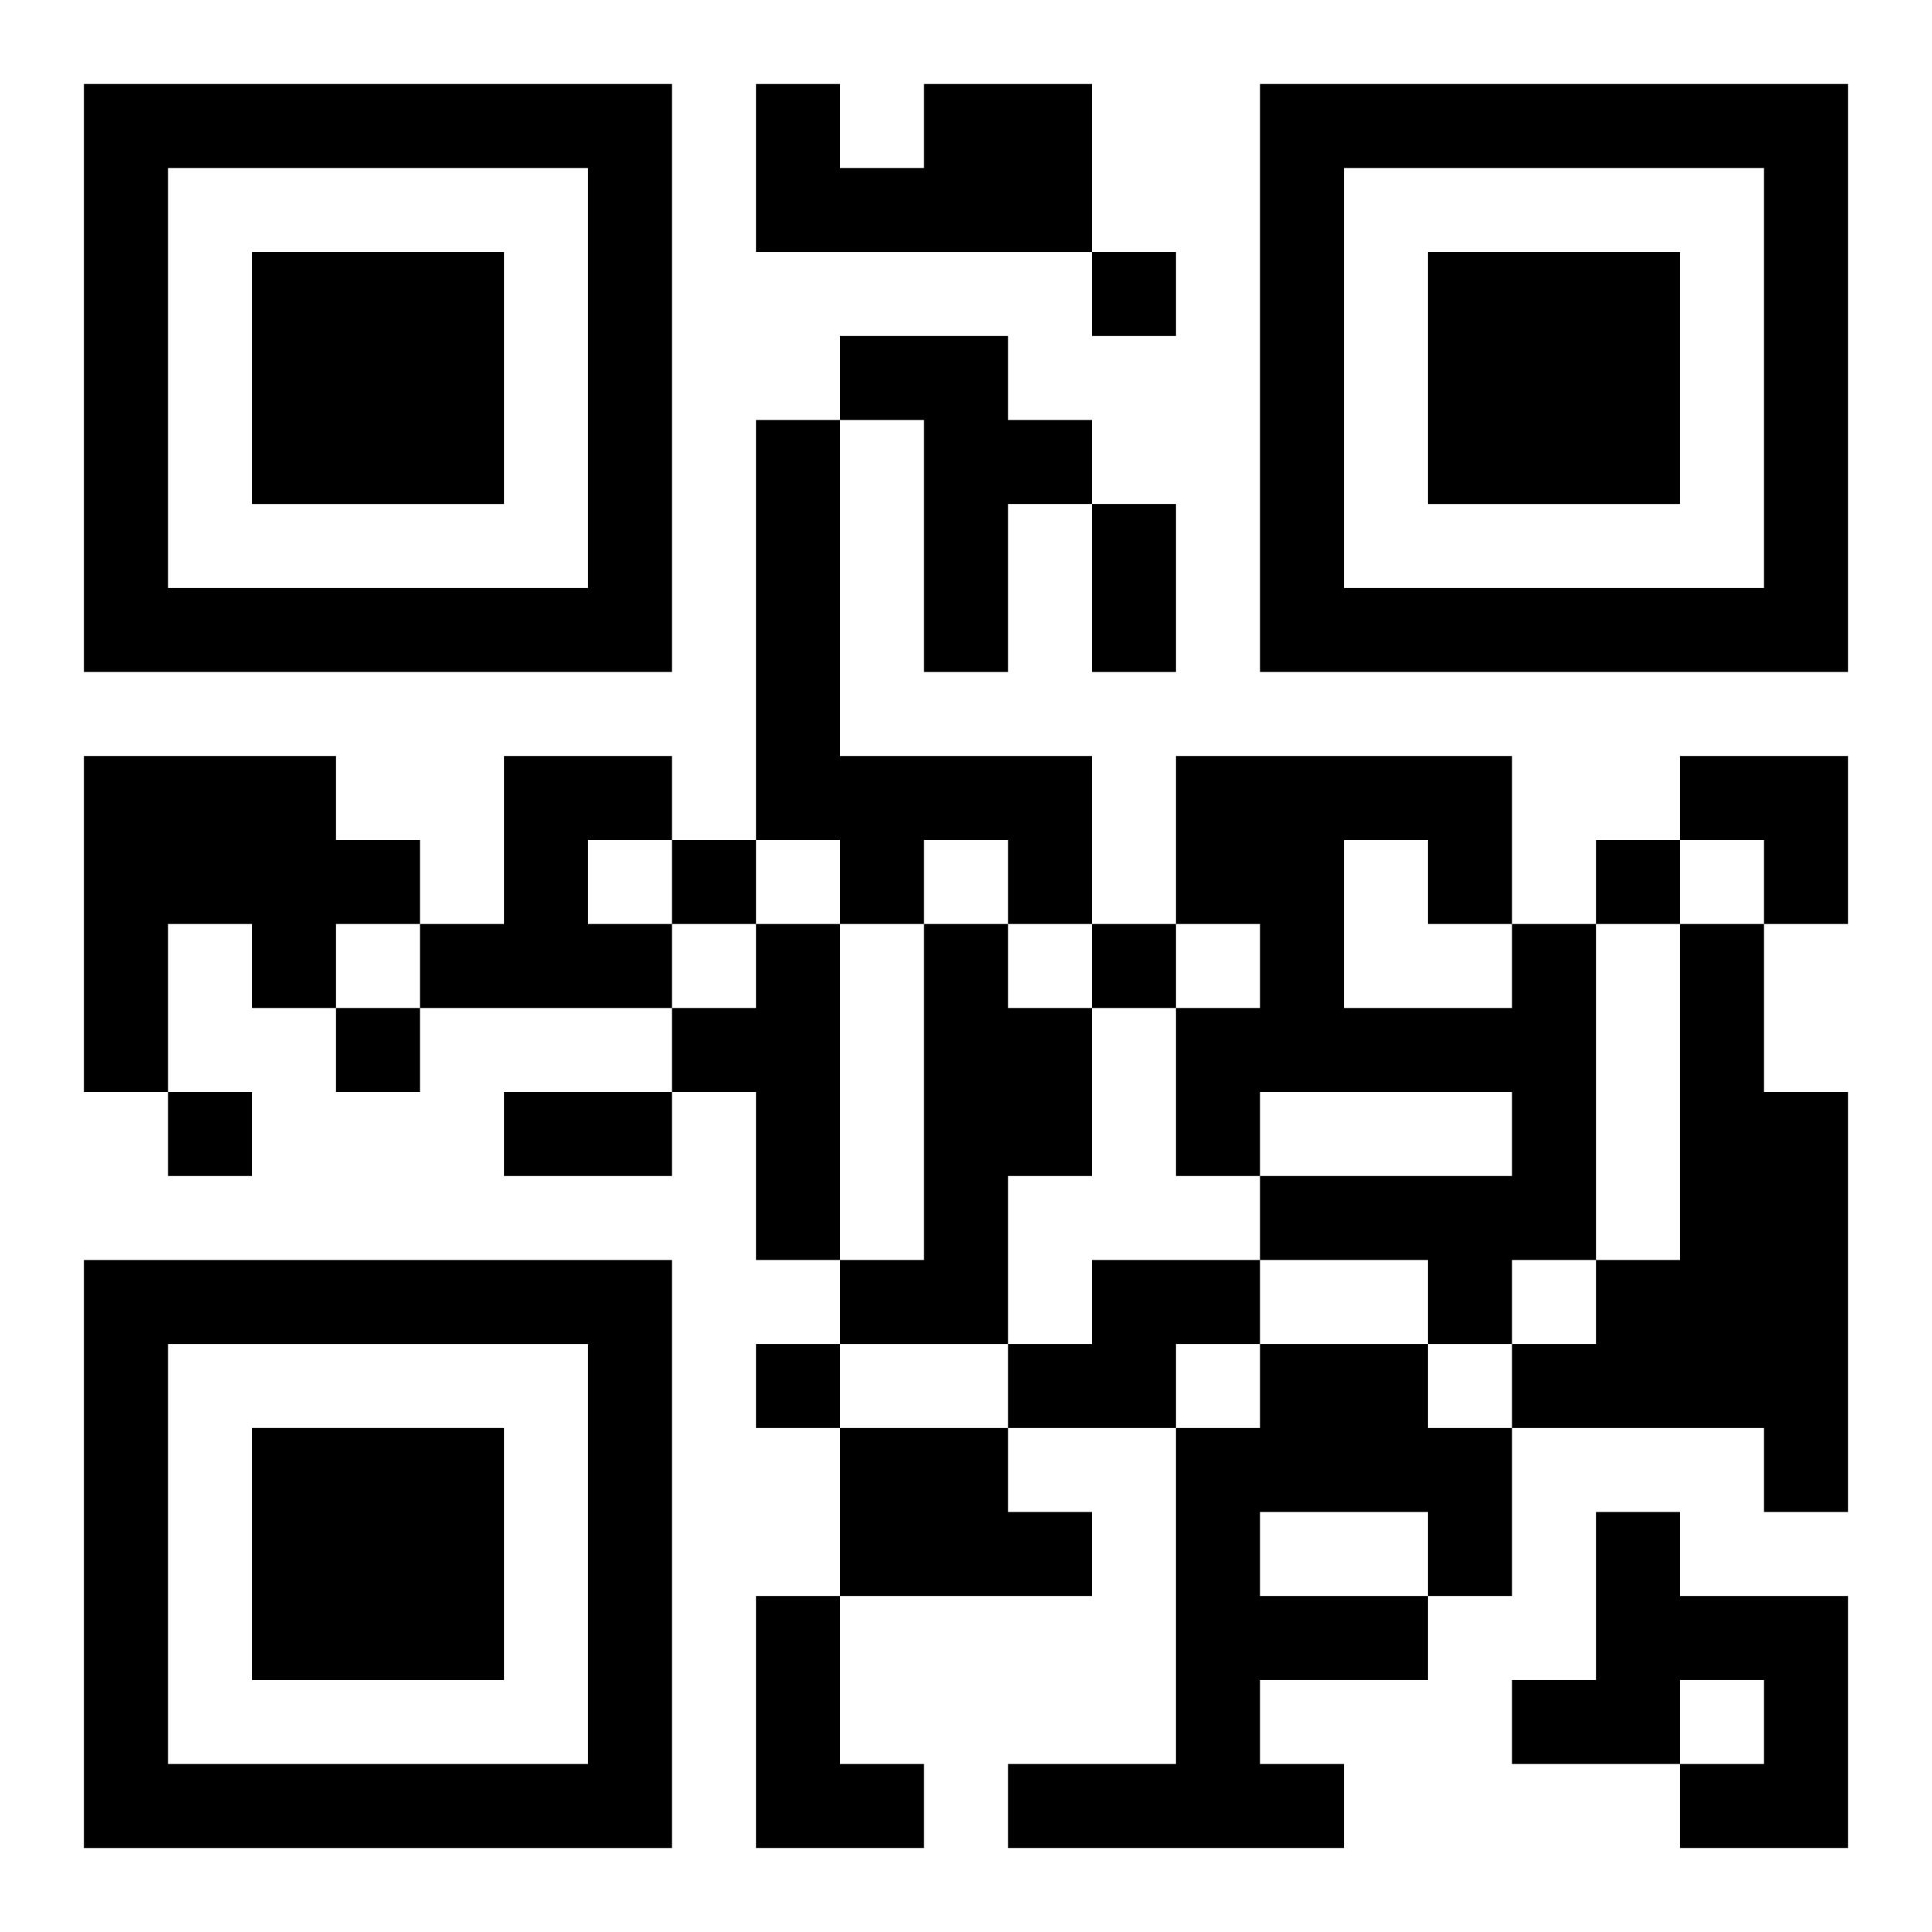
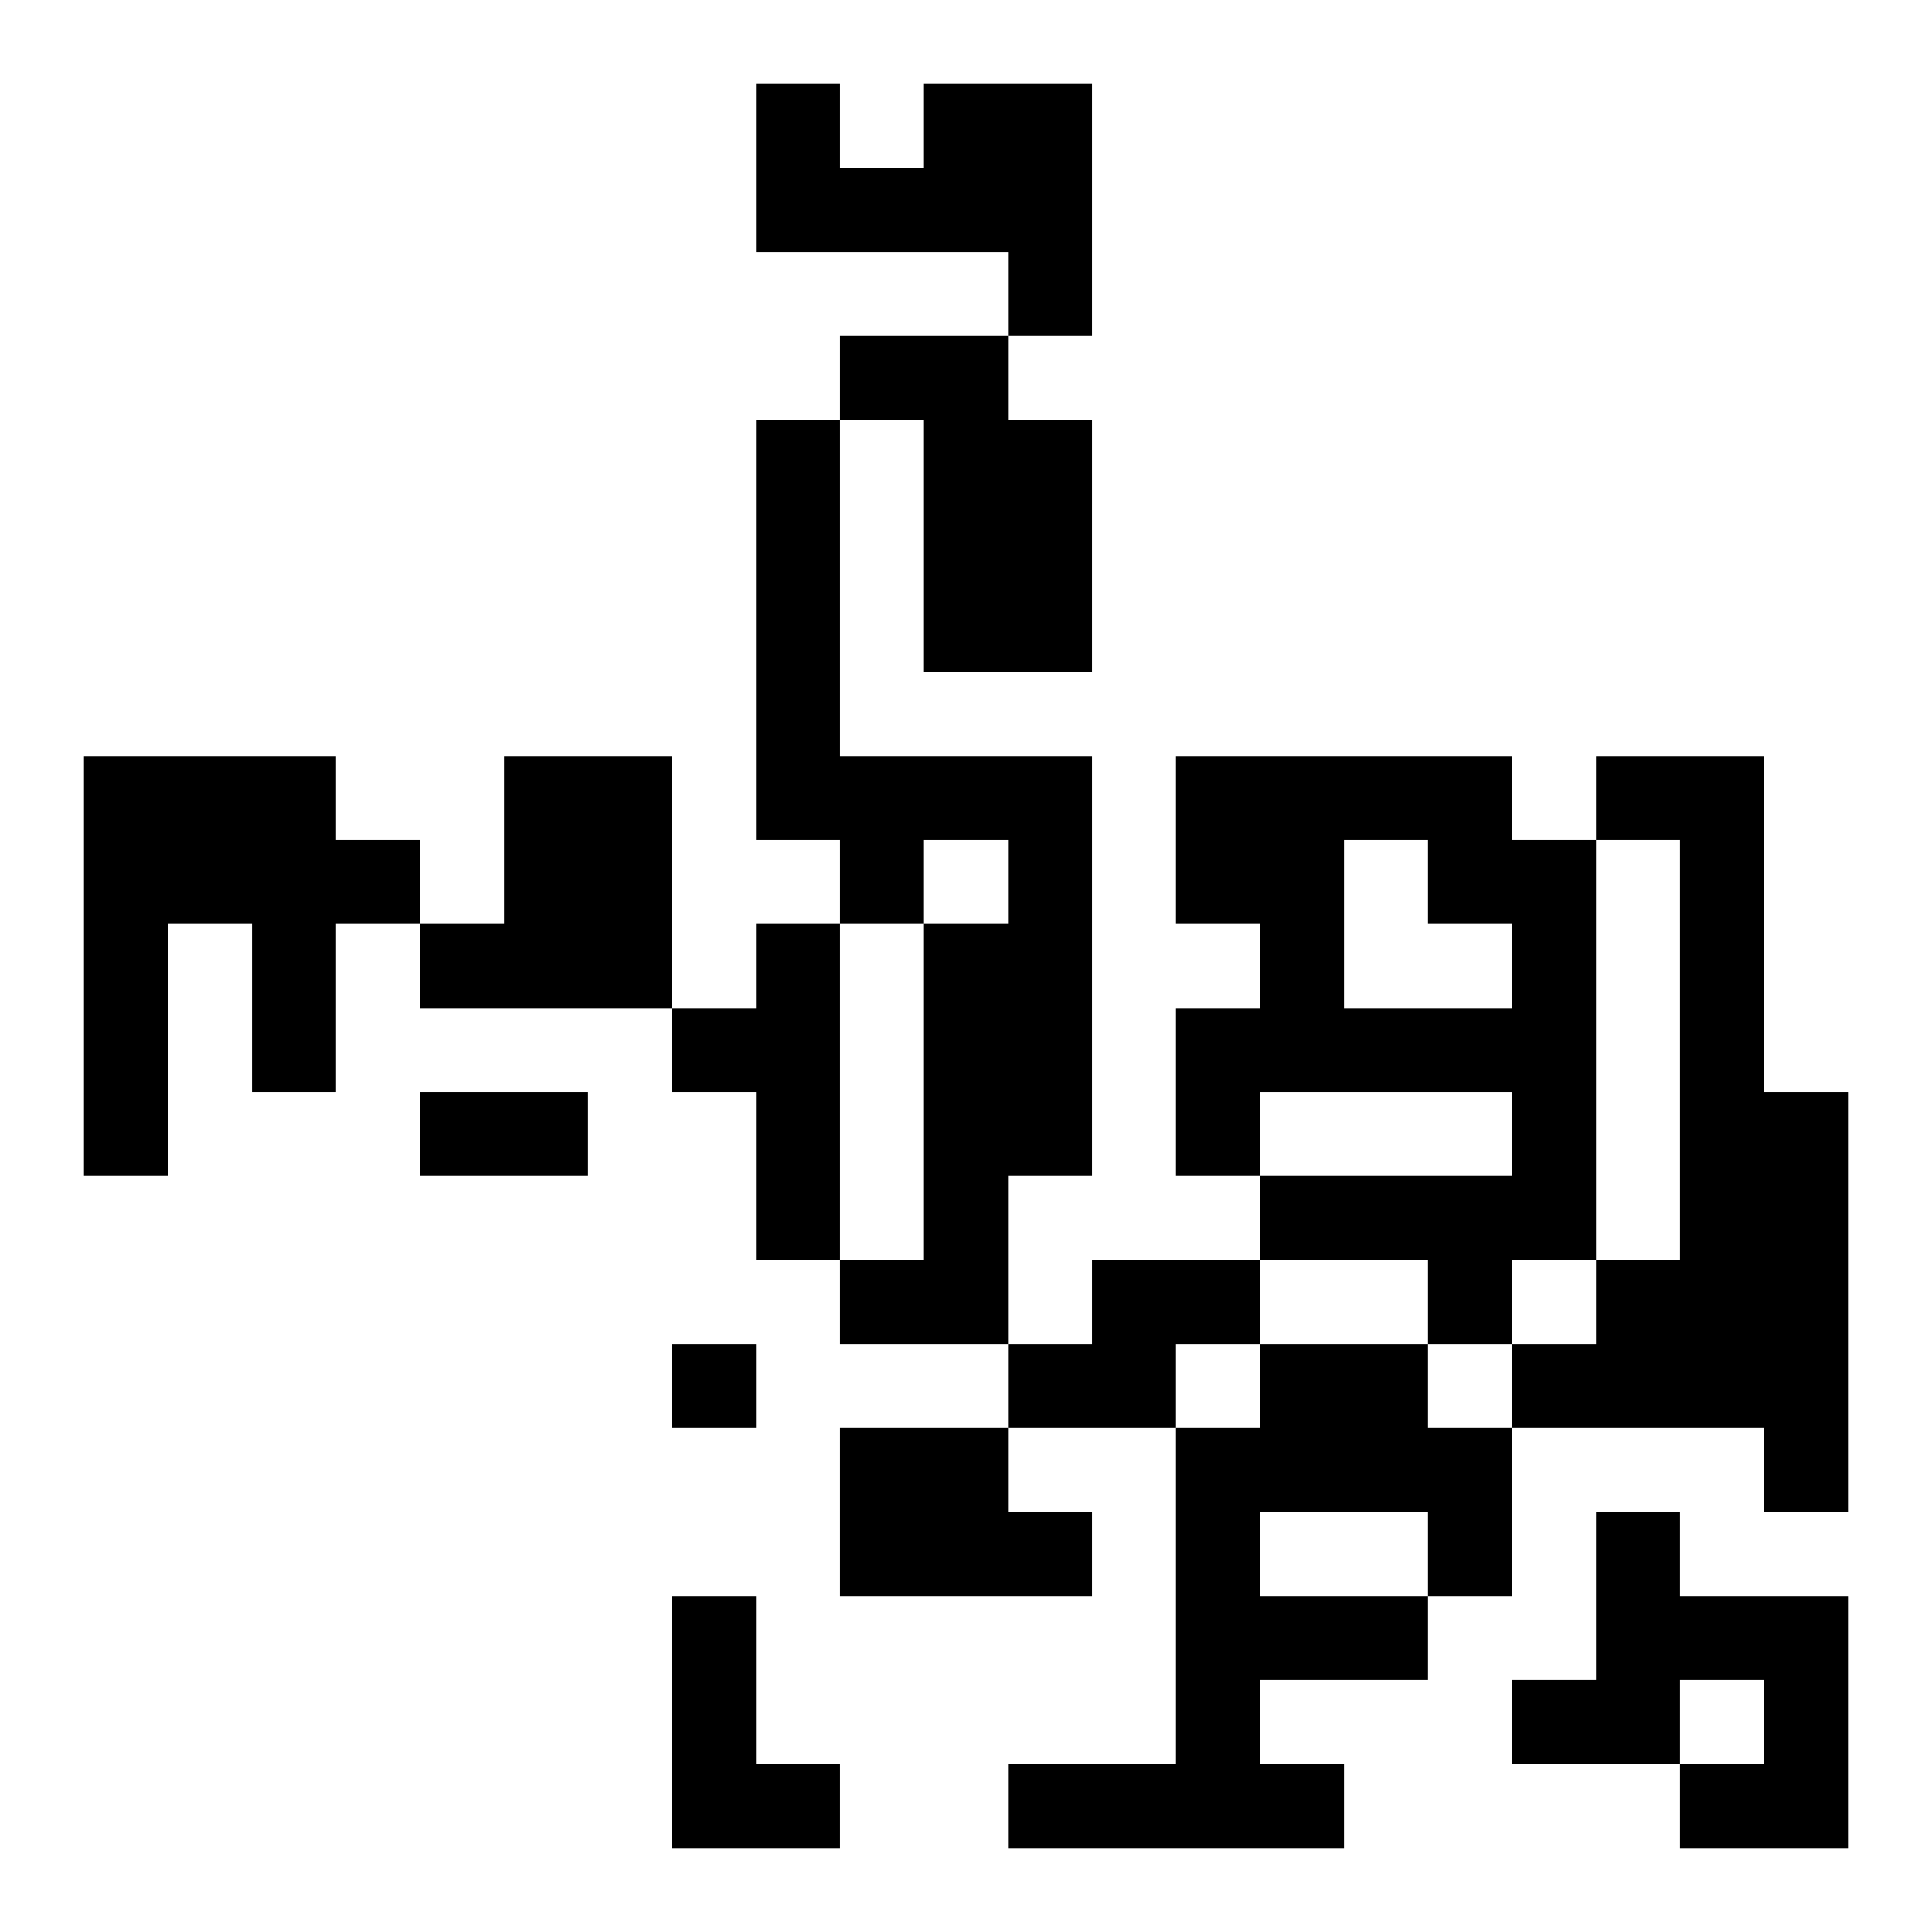
<svg xmlns="http://www.w3.org/2000/svg" xmlns:xlink="http://www.w3.org/1999/xlink" width="250" height="250" baseProfile="full" version="1.1" viewBox="-1 -1 23 23">
  <symbol id="a">
-     <path d="m0 7v7h7v-7h-7zm1 1h5v5h-5v-5zm1 1v3h3v-3h-3z" />
-   </symbol>
+     </symbol>
  <use y="-7" xlink:href="#a" />
  <use y="7" xlink:href="#a" />
  <use x="14" y="-7" xlink:href="#a" />
-   <path d="m10 0h2v2h-4v-2h1v1h1v-1m-1 3h2v1h1v1h-1v2h-1v-3h-1v-1m-1 1h1v4h3v2h-1v-1h-1v1h-1v-1h-1v-5m-8 4h3v1h1v1h-1v1h-1v-1h-1v2h-1v-4m5 0h2v1h-1v1h1v1h-3v-1h1v-2m3 2h1v4h-1v-2h-1v-1h1v-1m2 0h1v1h1v2h-1v2h-2v-1h1v-4m7 0h1v4h-1v1h-1v-1h-2v-1h3v-1h-3v1h-1v-2h1v-1h-1v-2h4v2m-2-1v2h2v-1h-1v-1h-1m4 1h1v2h1v5h-1v-1h-3v-1h1v-1h1v-4m-7 4h2v1h-1v1h-2v-1h1v-1m2 1h2v1h1v2h-1v1h-2v1h1v1h-4v-1h2v-4h1v-1m0 2v1h2v-1h-2m-5-1h2v1h1v1h-3v-2m9 1h1v1h2v3h-2v-1h1v-1h-1v1h-2v-1h1v-2m-10 1h1v2h1v1h-2v-3m4-16v1h1v-1h-1m-5 7v1h1v-1h-1m11 0v1h1v-1h-1m-6 1v1h1v-1h-1m-9 1v1h1v-1h-1m-2 1v1h1v-1h-1m7 3v1h1v-1h-1m4-10h1v2h-1v-2m-7 7h2v1h-2v-1m14-4h2v2h-1v-1h-1z" />
+   <path d="m10 0h2v2h-4v-2h1v1h1v-1m-1 3h2v1h1v1h-1v2h-1v-3h-1v-1m-1 1h1v4h3v2h-1v-1h-1v1h-1v-1h-1v-5m-8 4h3v1h1v1h-1v1h-1v-1h-1v2h-1v-4m5 0h2v1h-1v1h1v1h-3v-1h1v-2m3 2h1v4h-1v-2h-1v-1h1v-1m2 0h1v1h1v2h-1v2h-2v-1h1v-4m7 0h1v4h-1v1h-1v-1h-2v-1h3v-1h-3v1h-1v-2h1v-1h-1v-2h4v2m-2-1v2h2v-1h-1v-1h-1m4 1h1v2h1v5h-1v-1h-3v-1h1v-1h1v-4m-7 4h2v1h-1v1h-2v-1h1v-1m2 1h2v1h1v2h-1v1h-2v1h1v1h-4v-1h2v-4h1v-1m0 2v1h2v-1h-2m-5-1h2v1h1v1h-3v-2m9 1h1v1h2v3h-2v-1h1v-1h-1v1h-2v-1h1v-2m-10 1v2h1v1h-2v-3m4-16v1h1v-1h-1m-5 7v1h1v-1h-1m11 0v1h1v-1h-1m-6 1v1h1v-1h-1m-9 1v1h1v-1h-1m-2 1v1h1v-1h-1m7 3v1h1v-1h-1m4-10h1v2h-1v-2m-7 7h2v1h-2v-1m14-4h2v2h-1v-1h-1z" />
</svg>